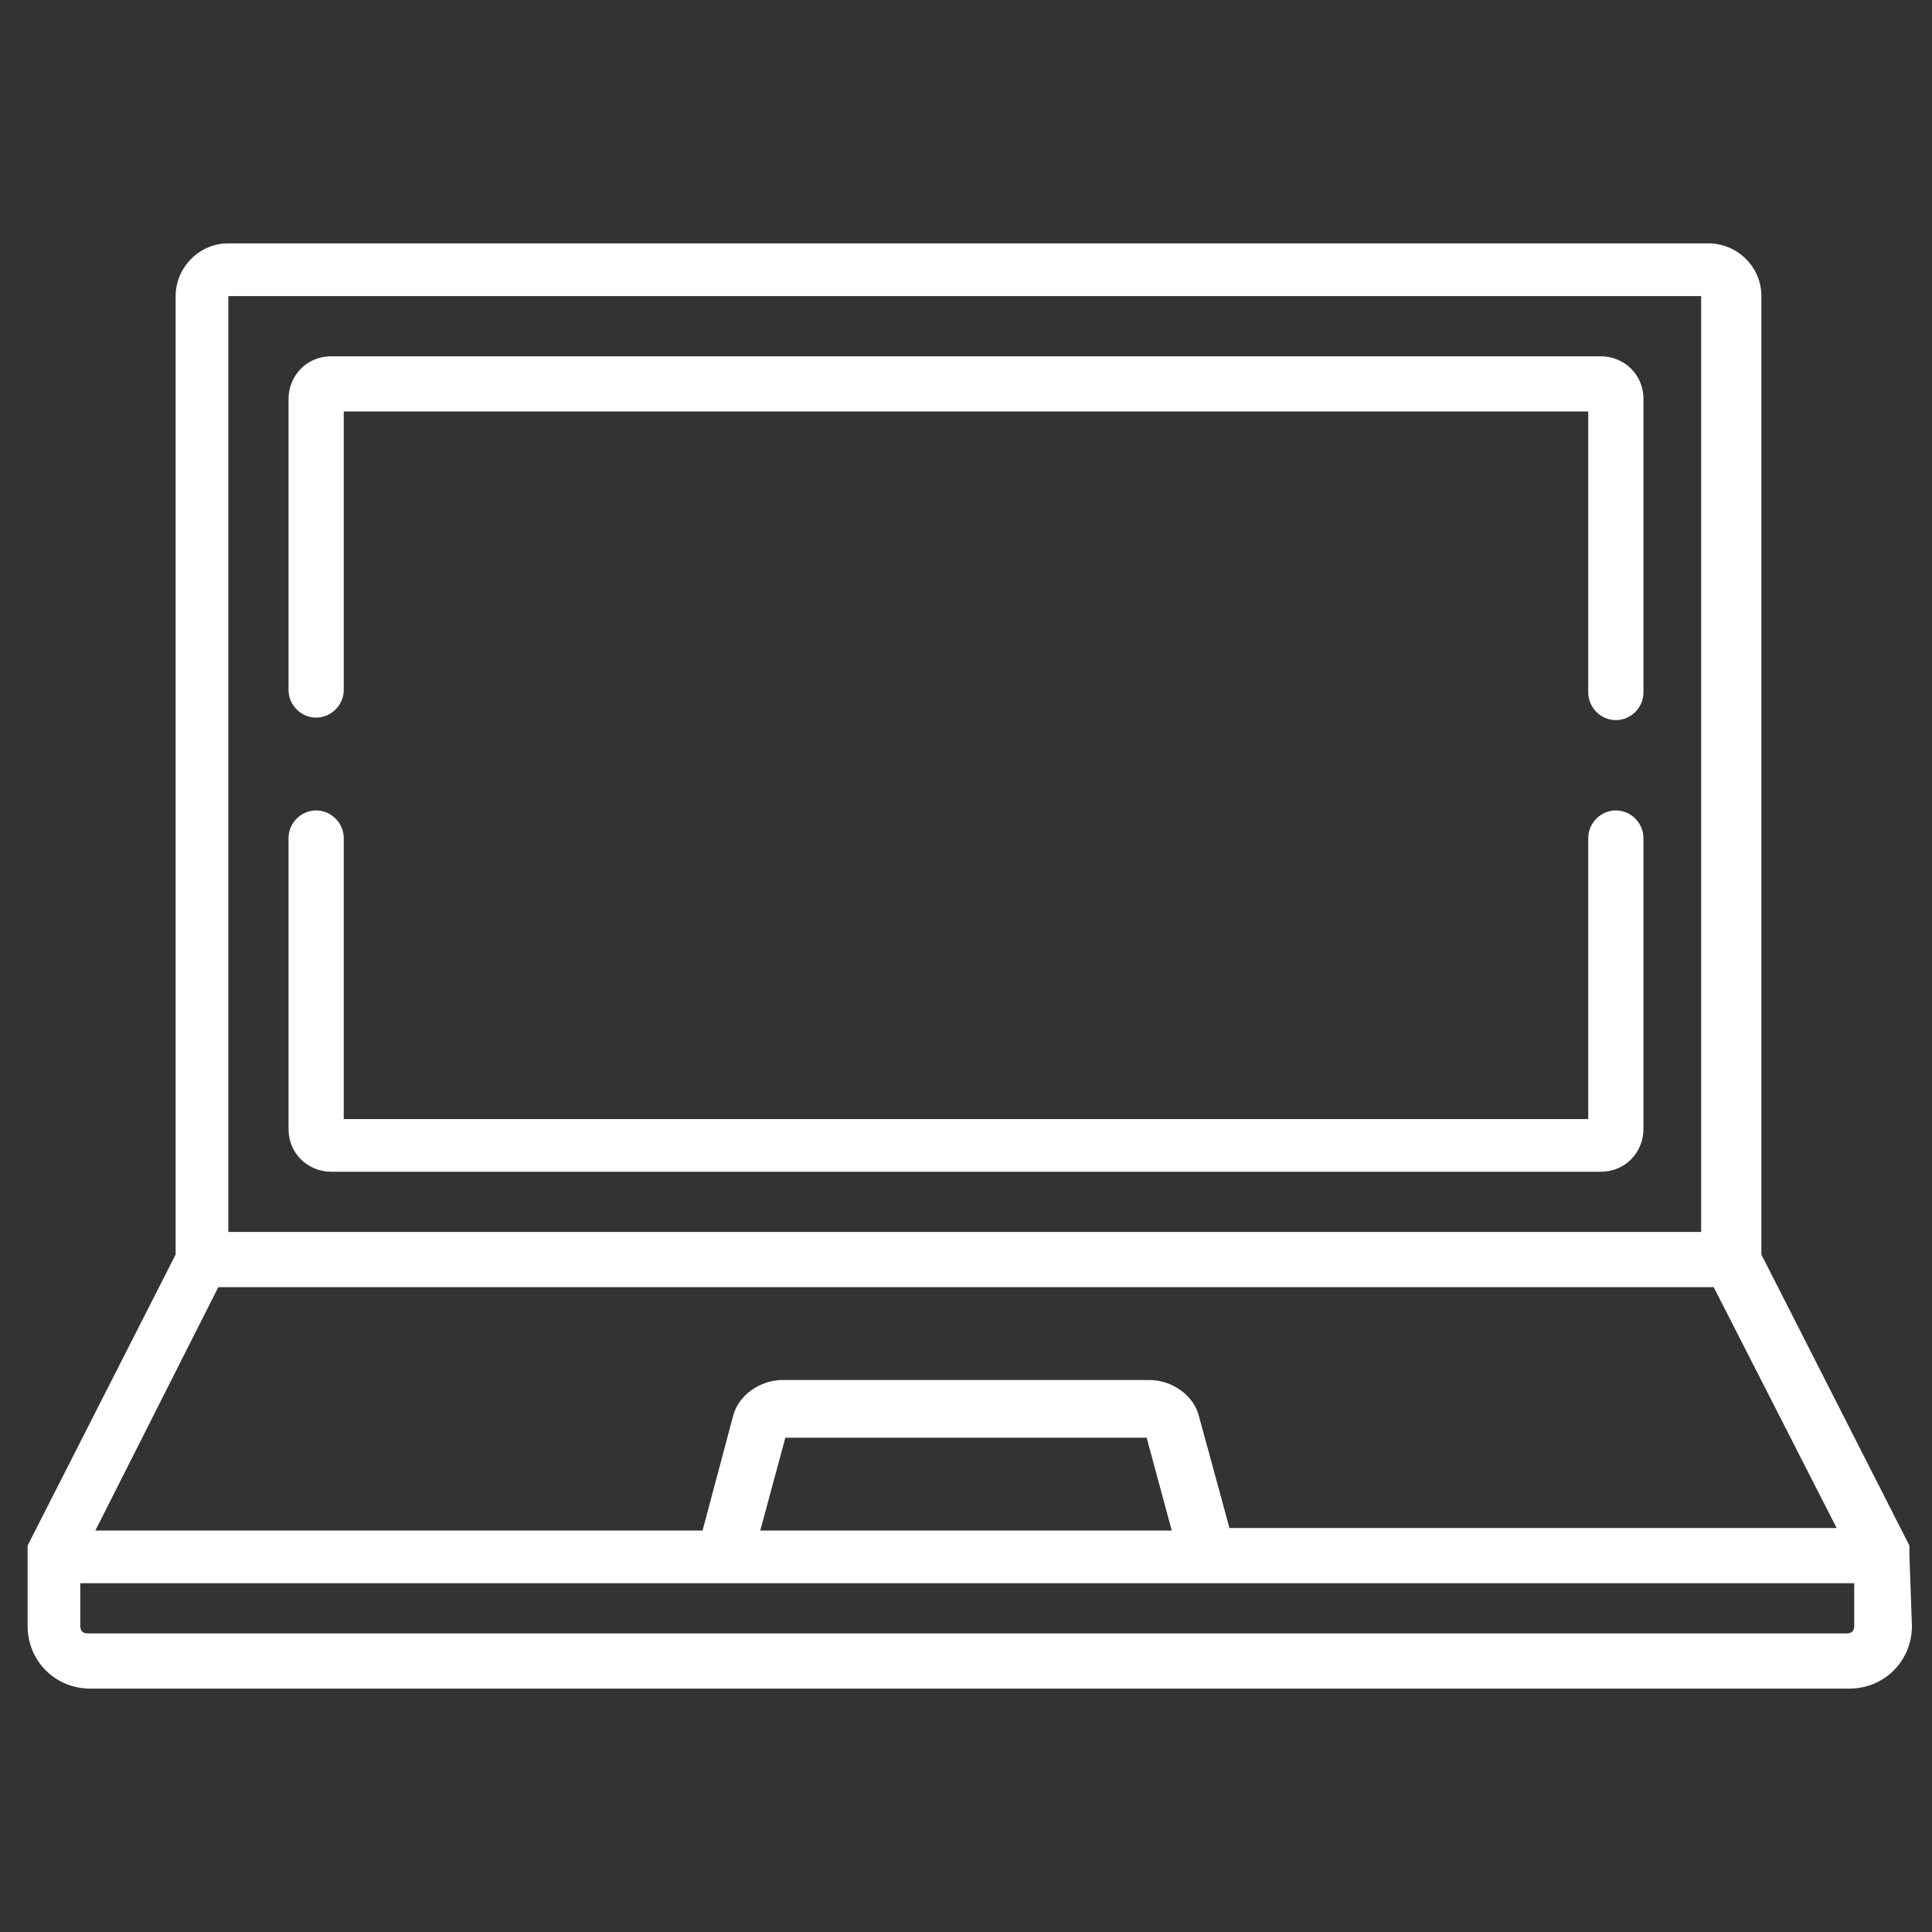
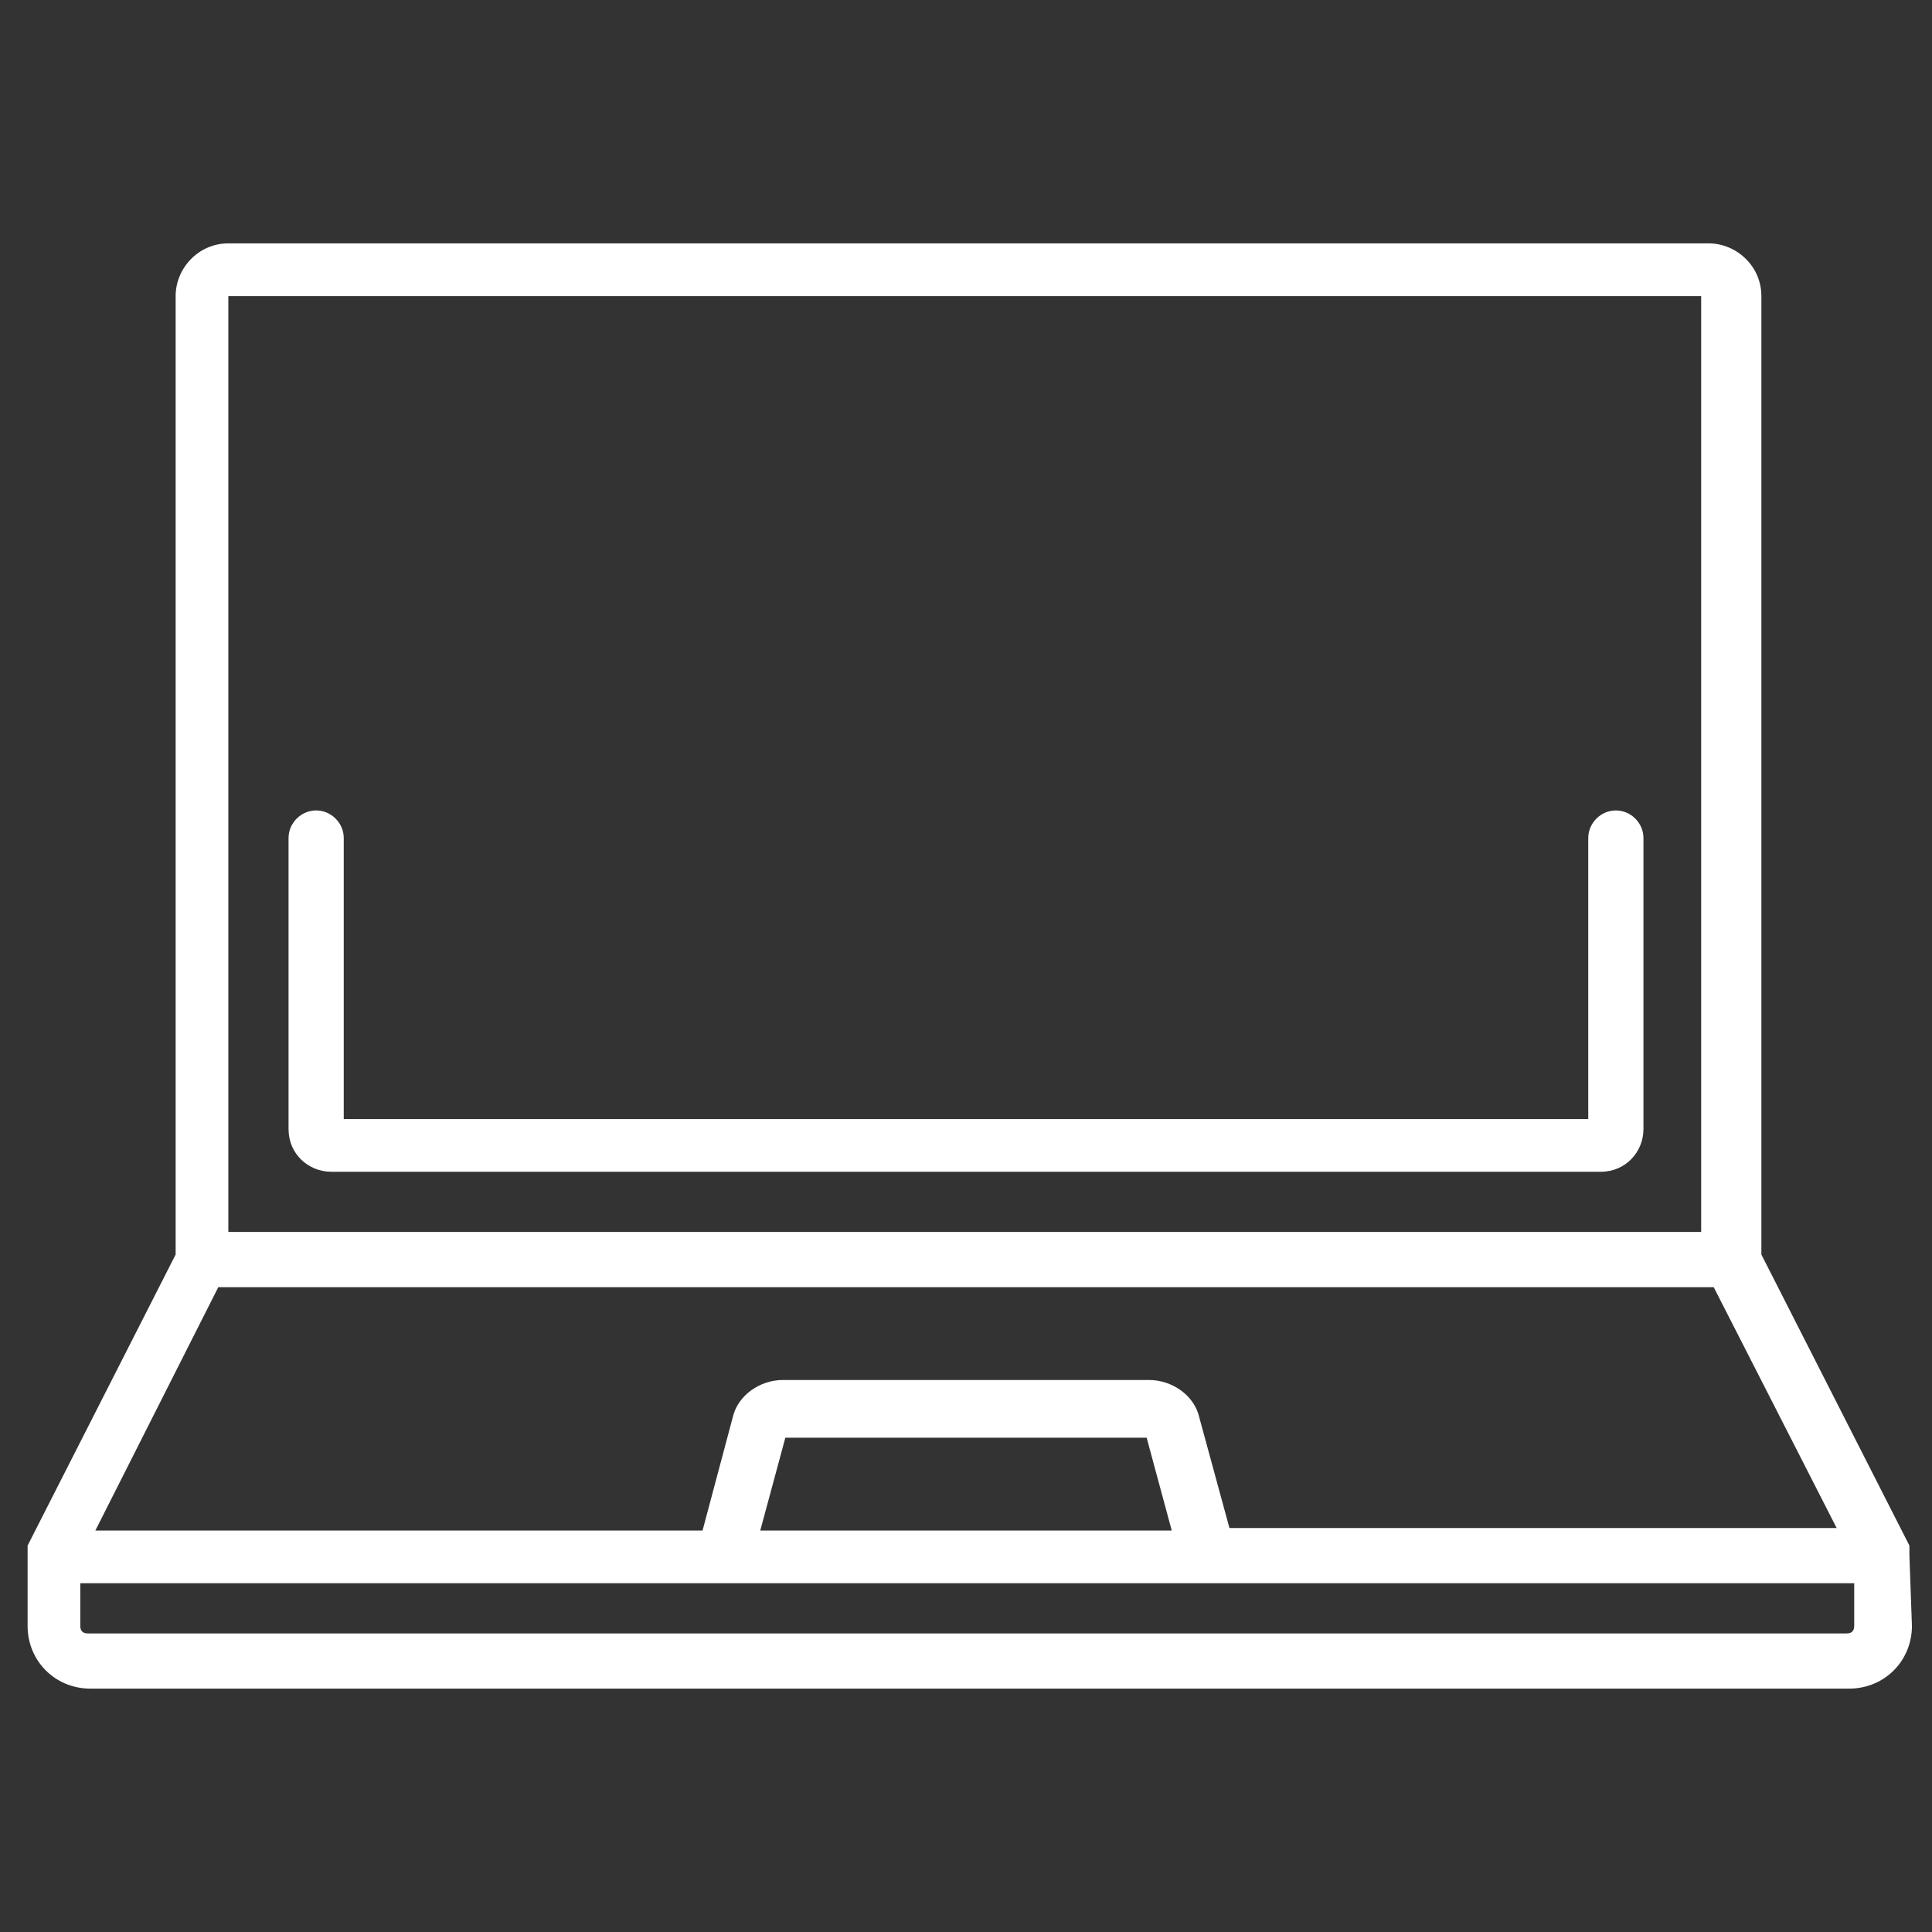
<svg xmlns="http://www.w3.org/2000/svg" version="1.1" id="Vrstva_1" x="0px" y="0px" viewBox="0 0 77 77" style="enable-background:new 0 0 77 77;" xml:space="preserve">
  <rect x="0" y="0" width="77" height="77" fill="#333333" stroke="none" />
  <style type="text/css">
	.st0{fill:#FFFFFF;}
</style>
  <path class="st0" d="M76.1,62C76.1,62,76.1,62,76.1,62c0-0.1,0-0.1,0-0.2c0,0,0,0,0,0c0,0,0-0.1,0-0.1c0,0,0,0,0,0c0,0,0-0.1,0-0.1  c0,0,0,0,0,0l-5.9-11.6V11.8c0-1.2-1-2.1-2.1-2.1H9.1c-1.2,0-2.1,1-2.1,2.1v38.2L1.1,61.6c0,0,0,0,0,0c0,0,0,0.1,0,0.1c0,0,0,0,0,0  c0,0,0,0.1,0,0.1c0,0,0,0,0,0c0,0,0,0.1,0,0.1c0,0,0,0,0,0c0,0,0,0,0,0.1v2.8c0,1.4,1.1,2.5,2.5,2.5h70.1c1.4,0,2.5-1.1,2.5-2.5  L76.1,62C76.1,62,76.1,62,76.1,62z M9.1,11.8h58.7v37.3H9.1V11.8z M8.7,51.3h59.6l4.9,9.6H49l-1.2-4.4c-0.2-0.9-1.1-1.5-2-1.5H31.2  c-0.9,0-1.8,0.6-2,1.5L28,61H3.8L8.7,51.3z M46.7,61H30.3l1-3.7h14.4L46.7,61z M73.9,64.8c0,0.2-0.1,0.3-0.3,0.3H3.5  c-0.2,0-0.3-0.1-0.3-0.3v-1.7l0,0h70.7l0,0V64.8z" />
  <path class="st0" d="M64.4,32.3c-0.6,0-1.1,0.5-1.1,1.1v11.2H13.7V33.4c0-0.6-0.5-1.1-1.1-1.1c-0.6,0-1.1,0.5-1.1,1.1V45  c0,1,0.8,1.7,1.7,1.7h50.6c1,0,1.7-0.8,1.7-1.7V33.4C65.5,32.8,65,32.3,64.4,32.3z" />
-   <path class="st0" d="M63.8,14.2H13.2c-1,0-1.7,0.8-1.7,1.7v11.6c0,0.6,0.5,1.1,1.1,1.1c0.6,0,1.1-0.5,1.1-1.1V16.4h49.6v11.2  c0,0.6,0.5,1.1,1.1,1.1c0.6,0,1.1-0.5,1.1-1.1V15.9C65.5,14.9,64.7,14.2,63.8,14.2z" />
</svg>